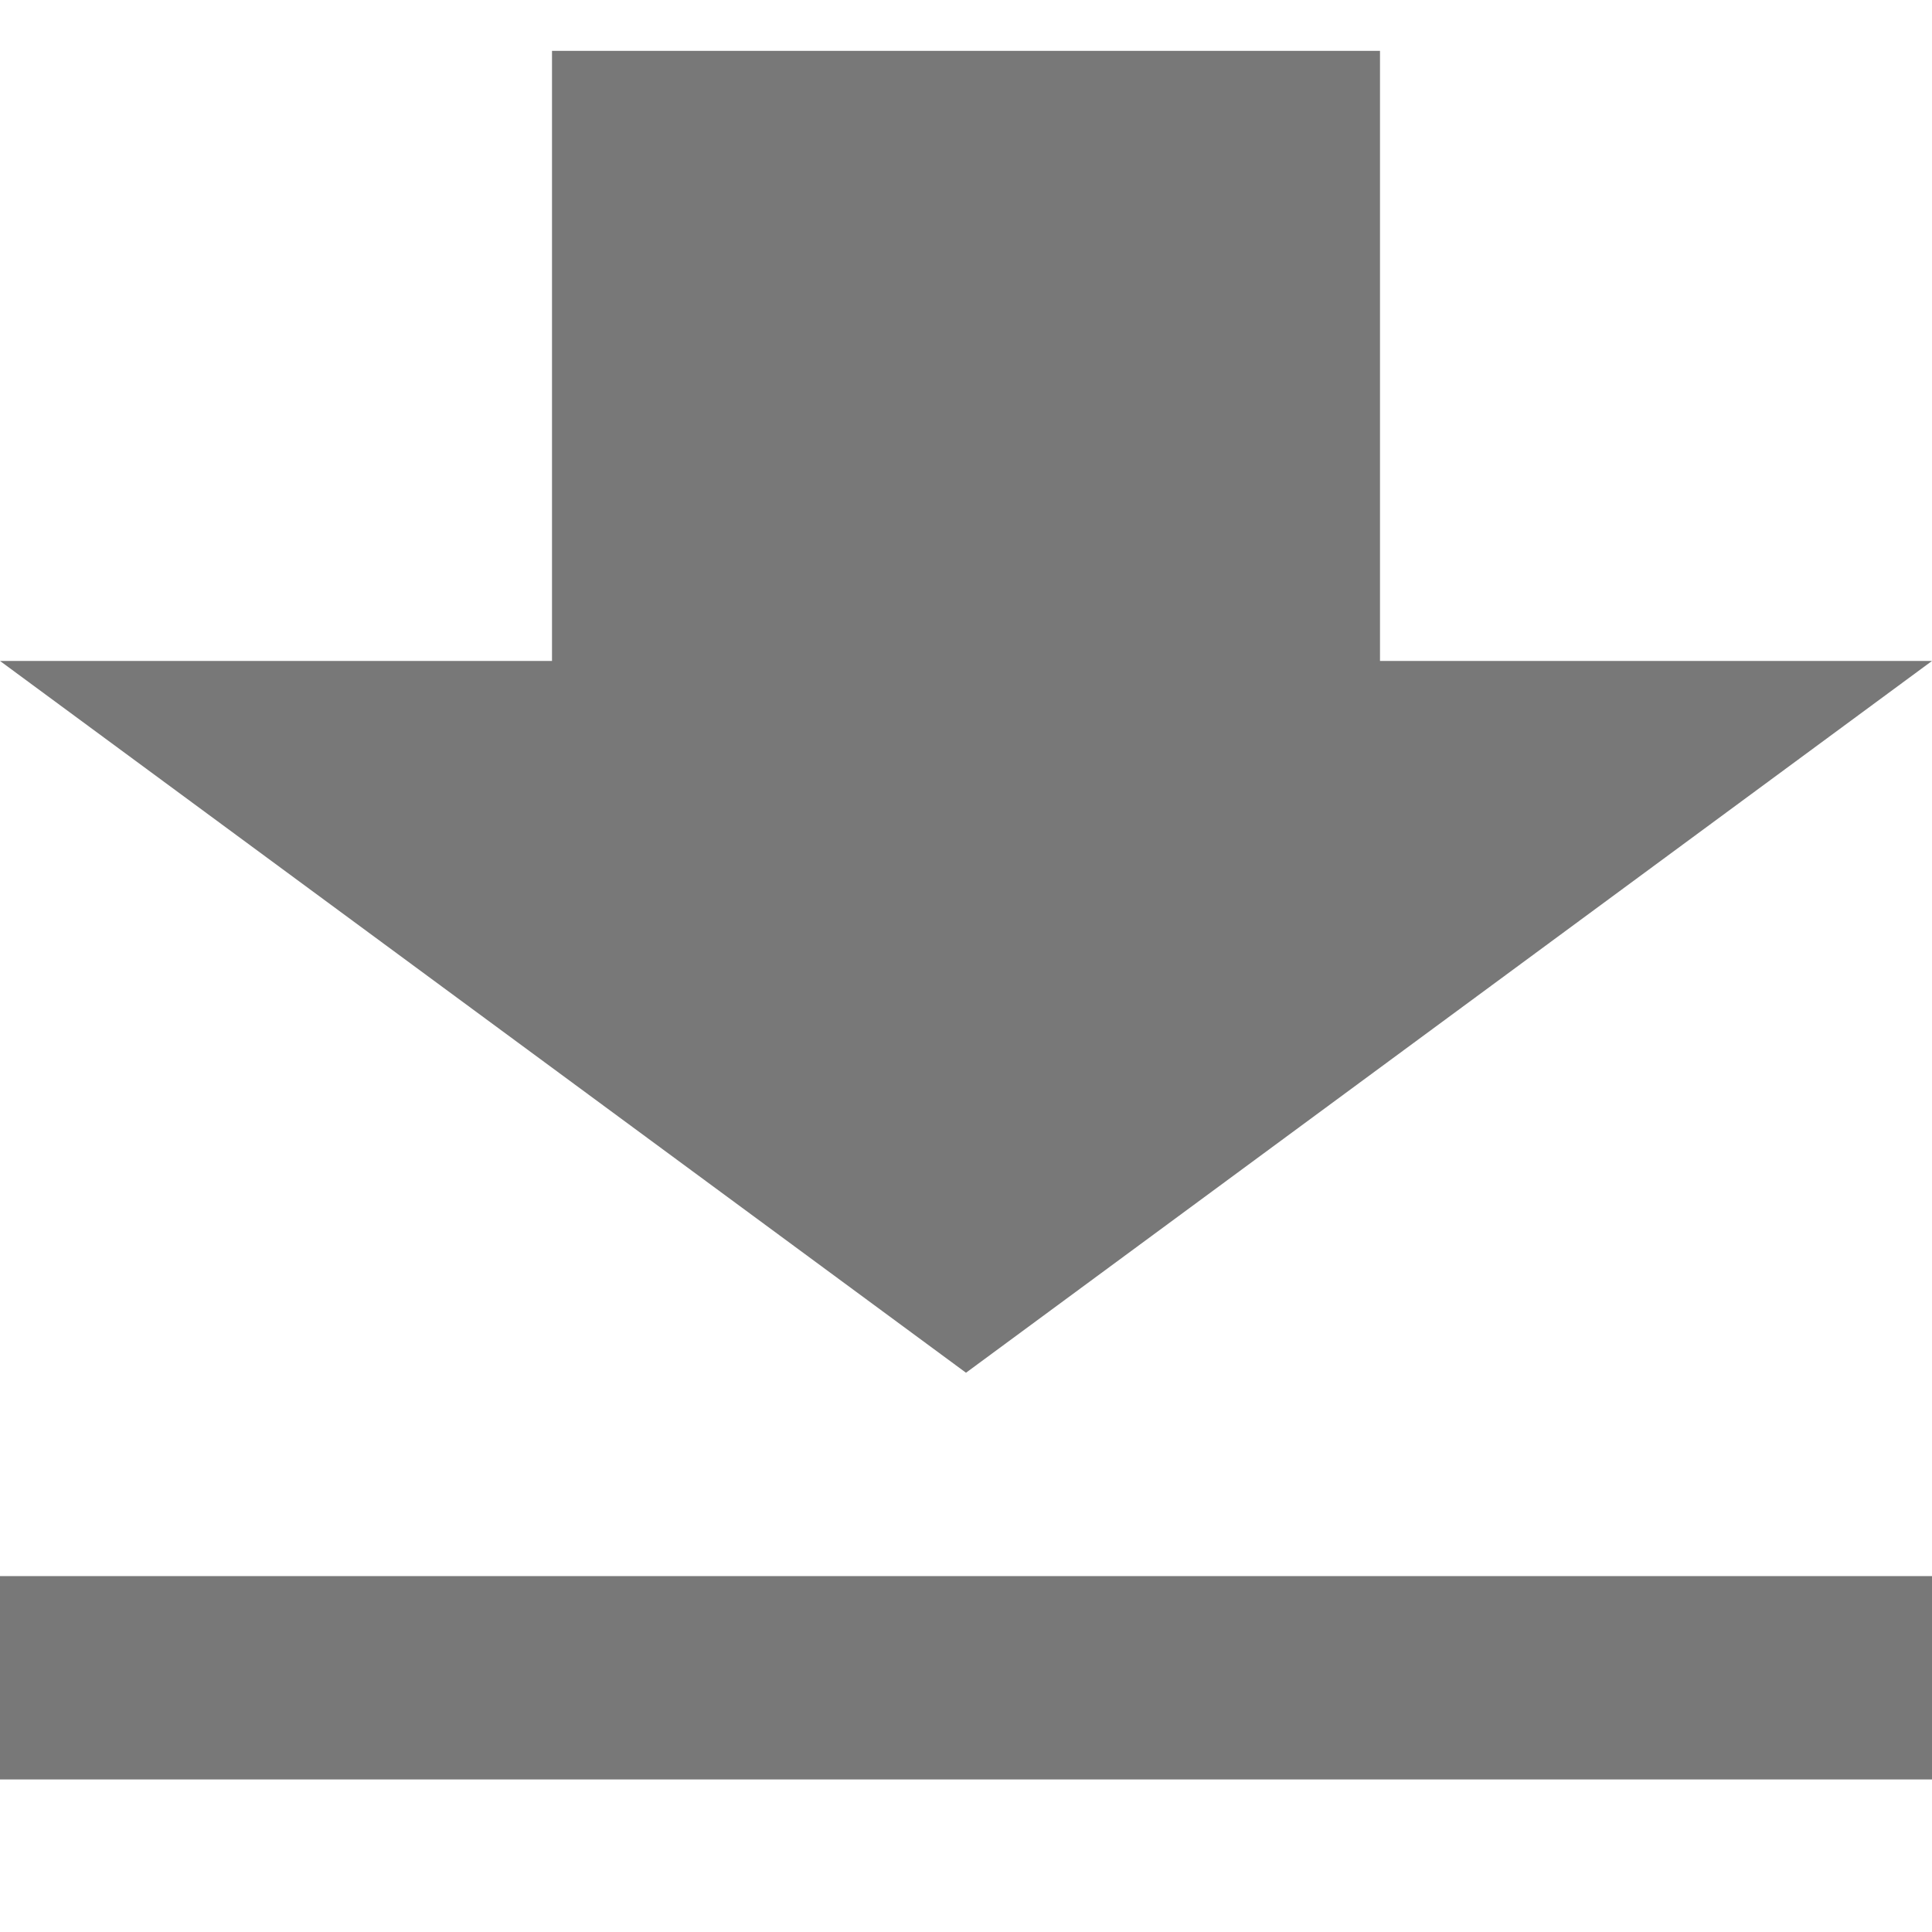
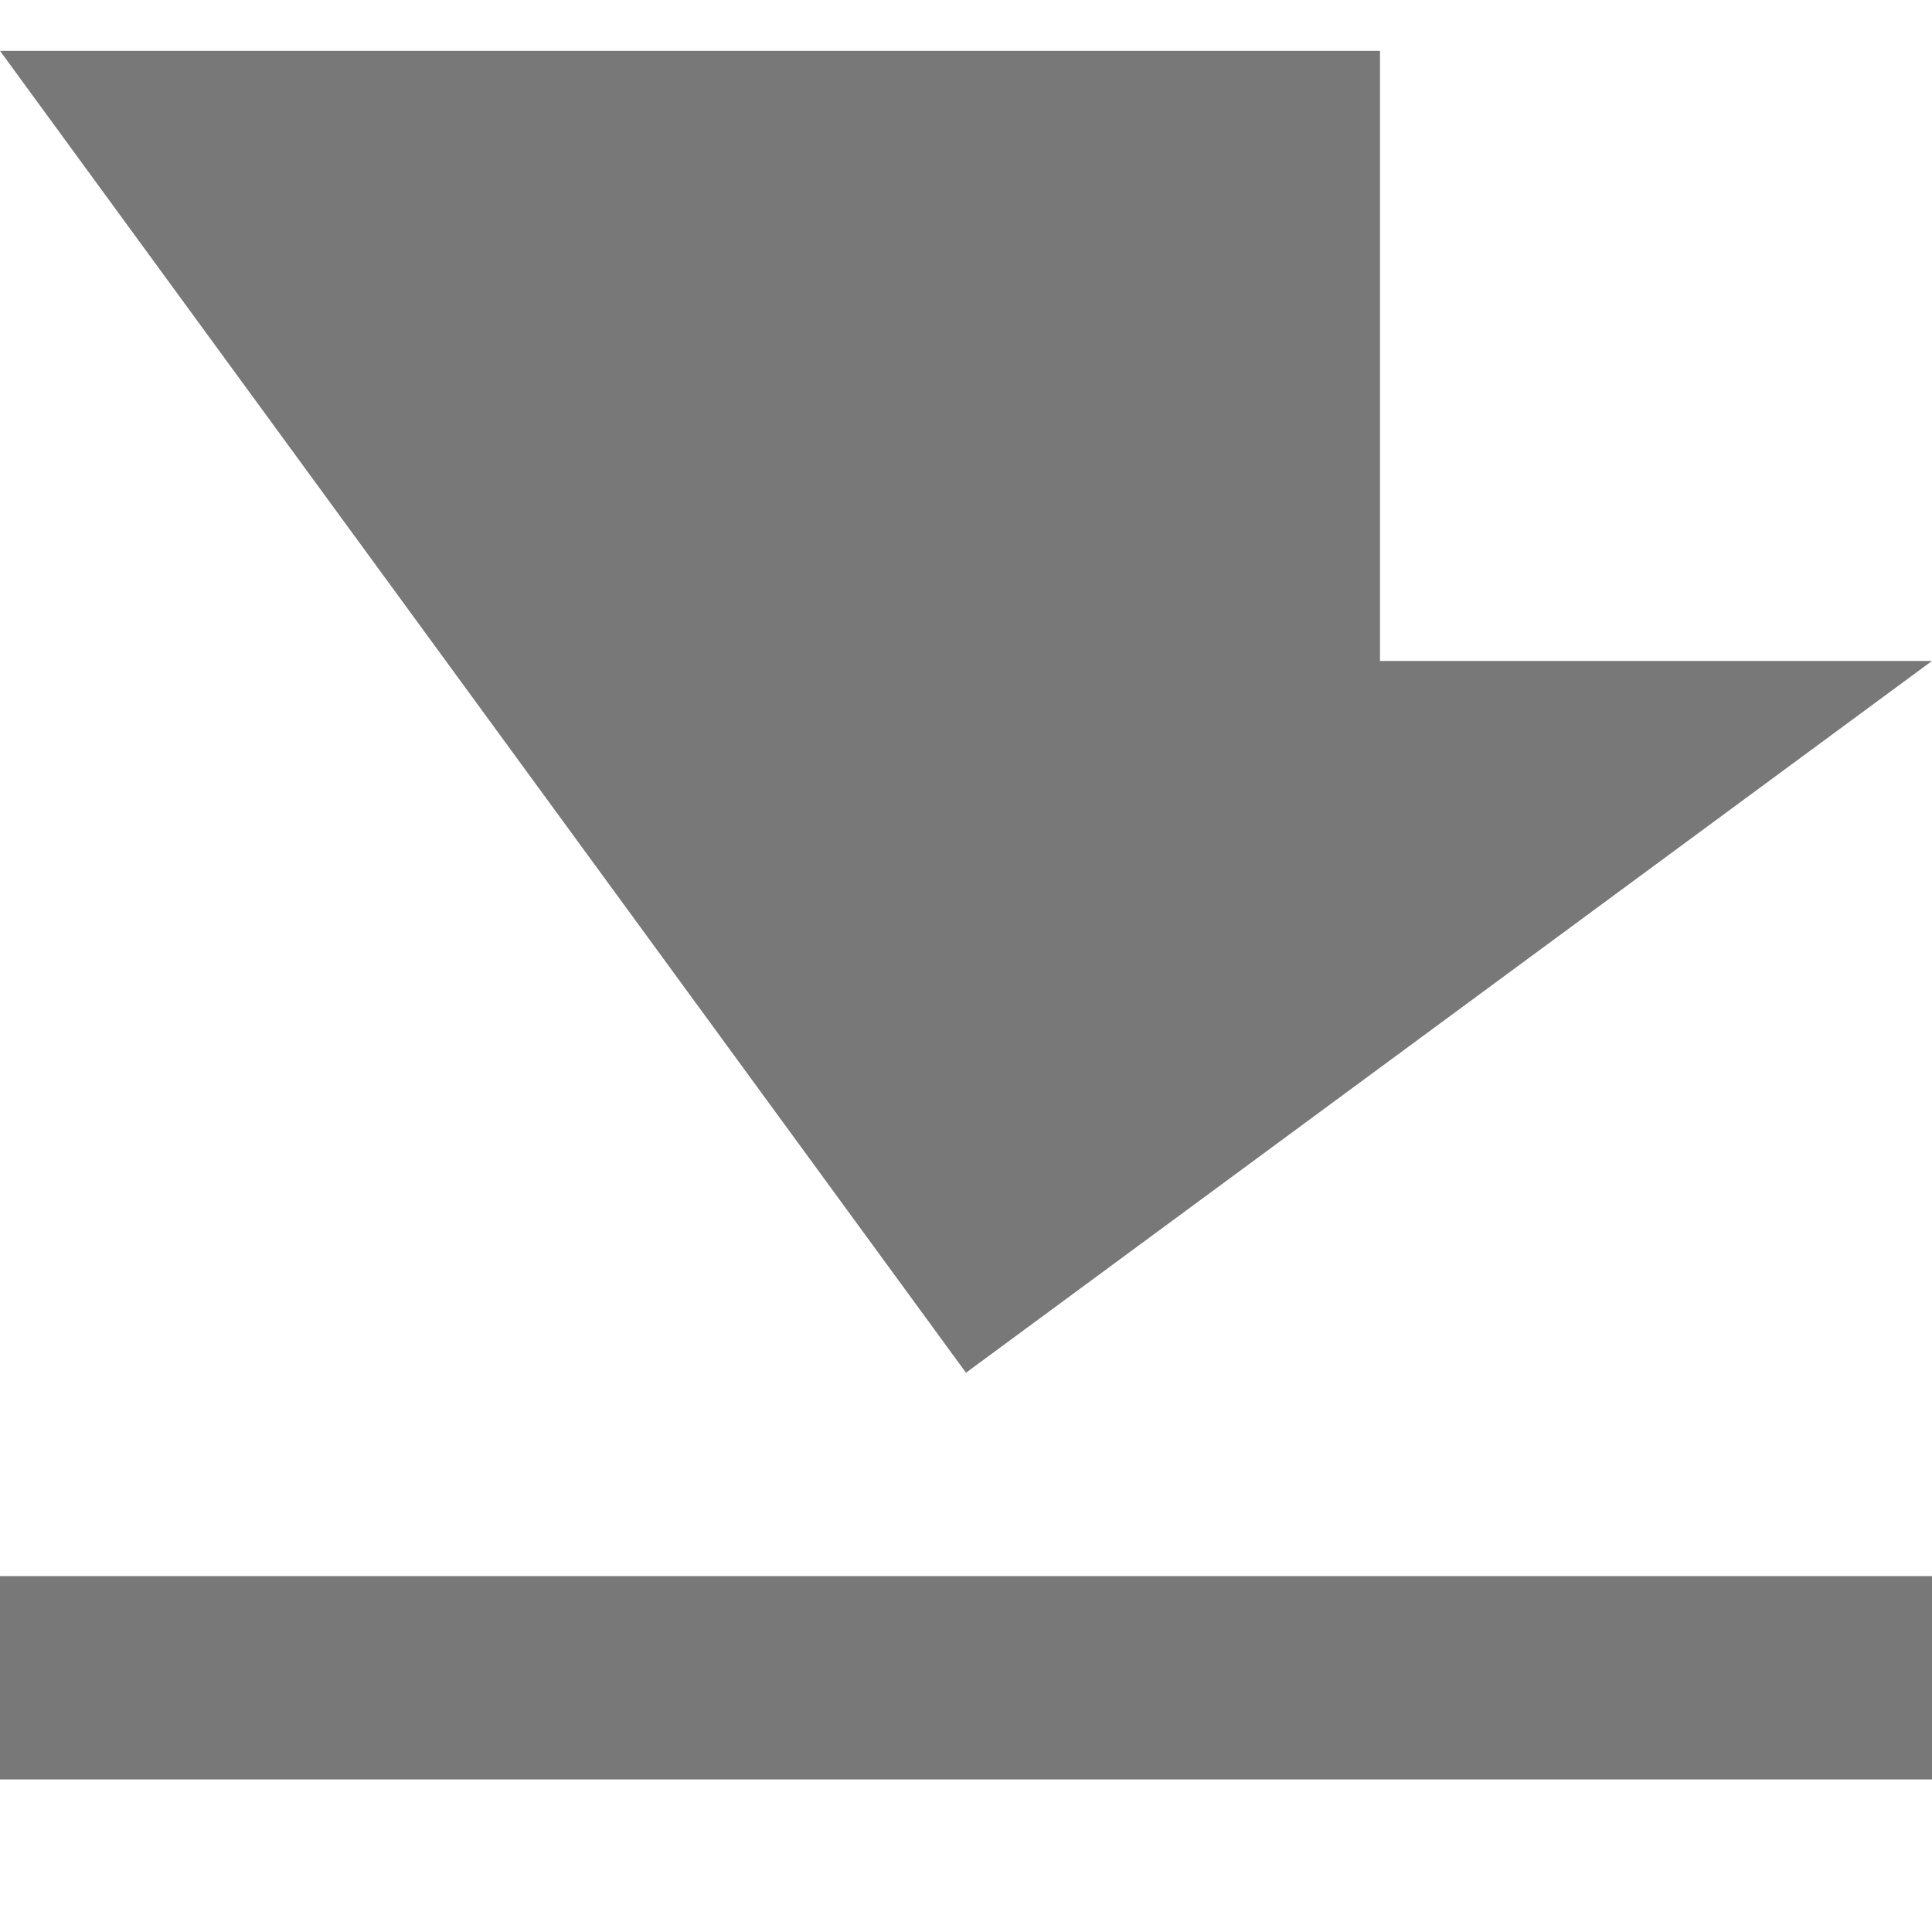
<svg xmlns="http://www.w3.org/2000/svg" width="500" height="500" viewBox="0 0 500 500" fill="none">
-   <path fill-rule="evenodd" clip-rule="evenodd" d="M500 171.053H357.143V13.158H142.857V171.053H0L250 355.263L500 171.053ZM0 407.895V460.526H500V407.895H0Z" fill="black" fill-opacity="0.53" />
+   <path fill-rule="evenodd" clip-rule="evenodd" d="M500 171.053H357.143V13.158H142.857H0L250 355.263L500 171.053ZM0 407.895V460.526H500V407.895H0Z" fill="black" fill-opacity="0.53" />
</svg>